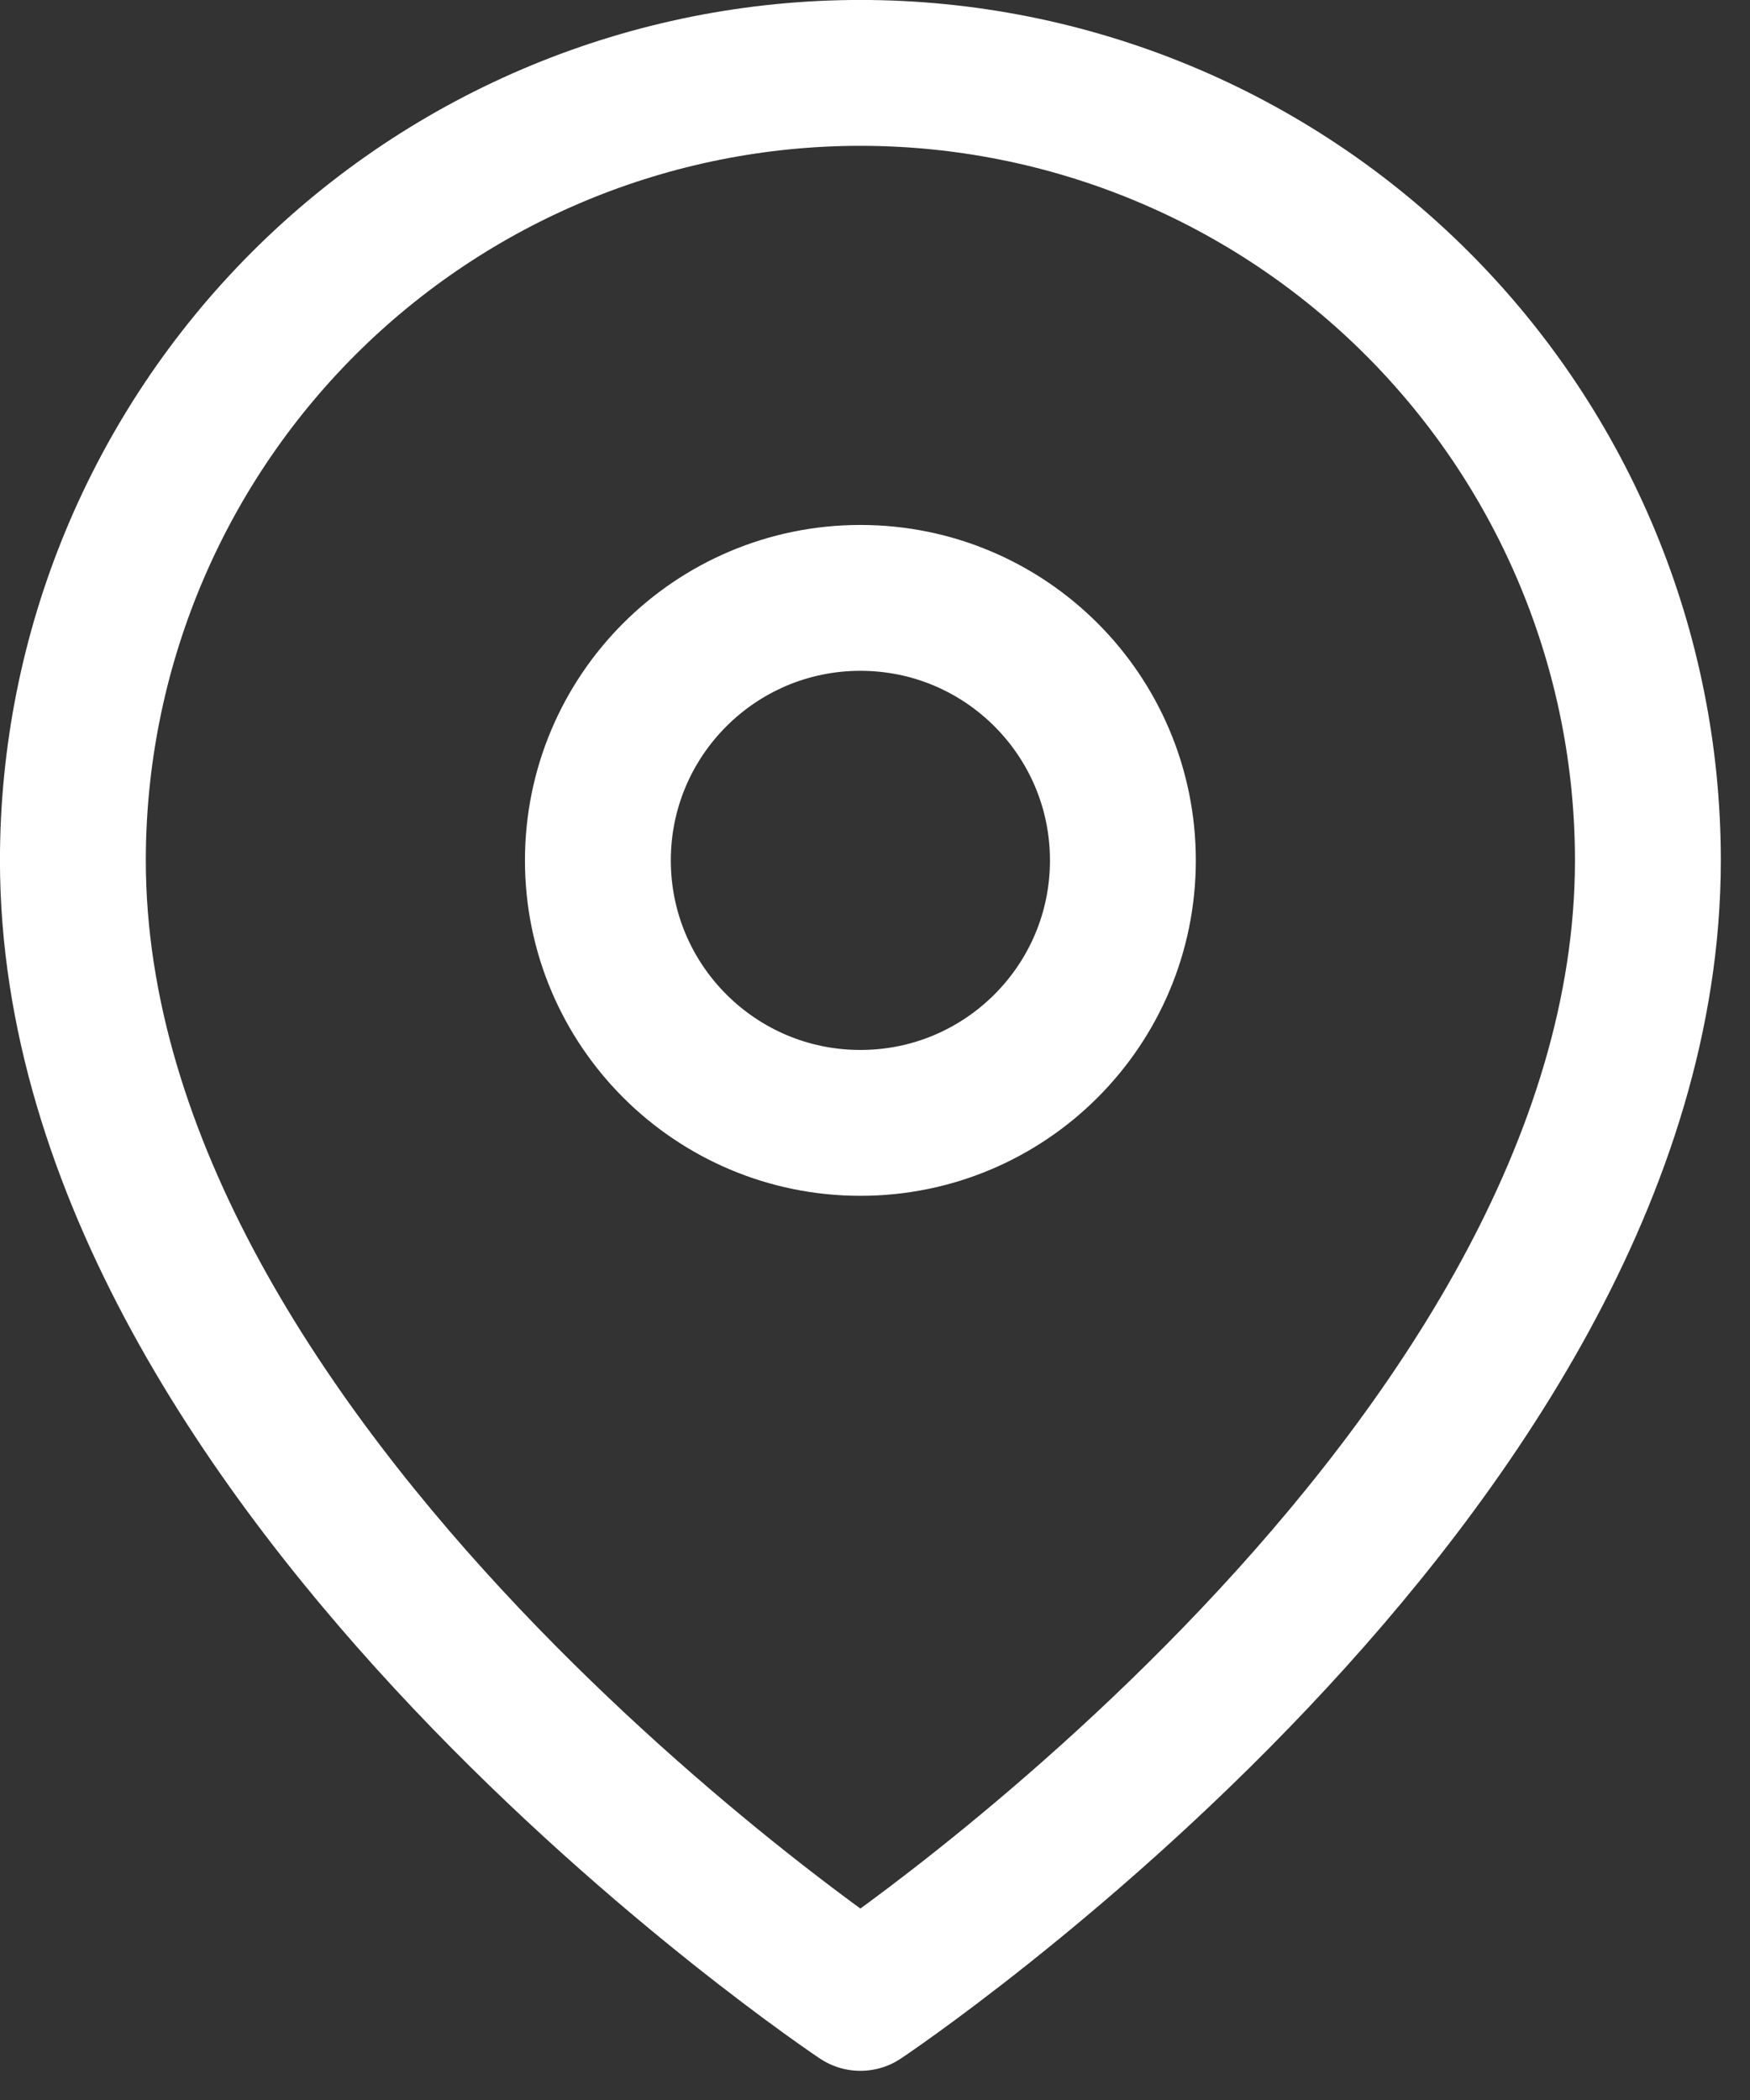
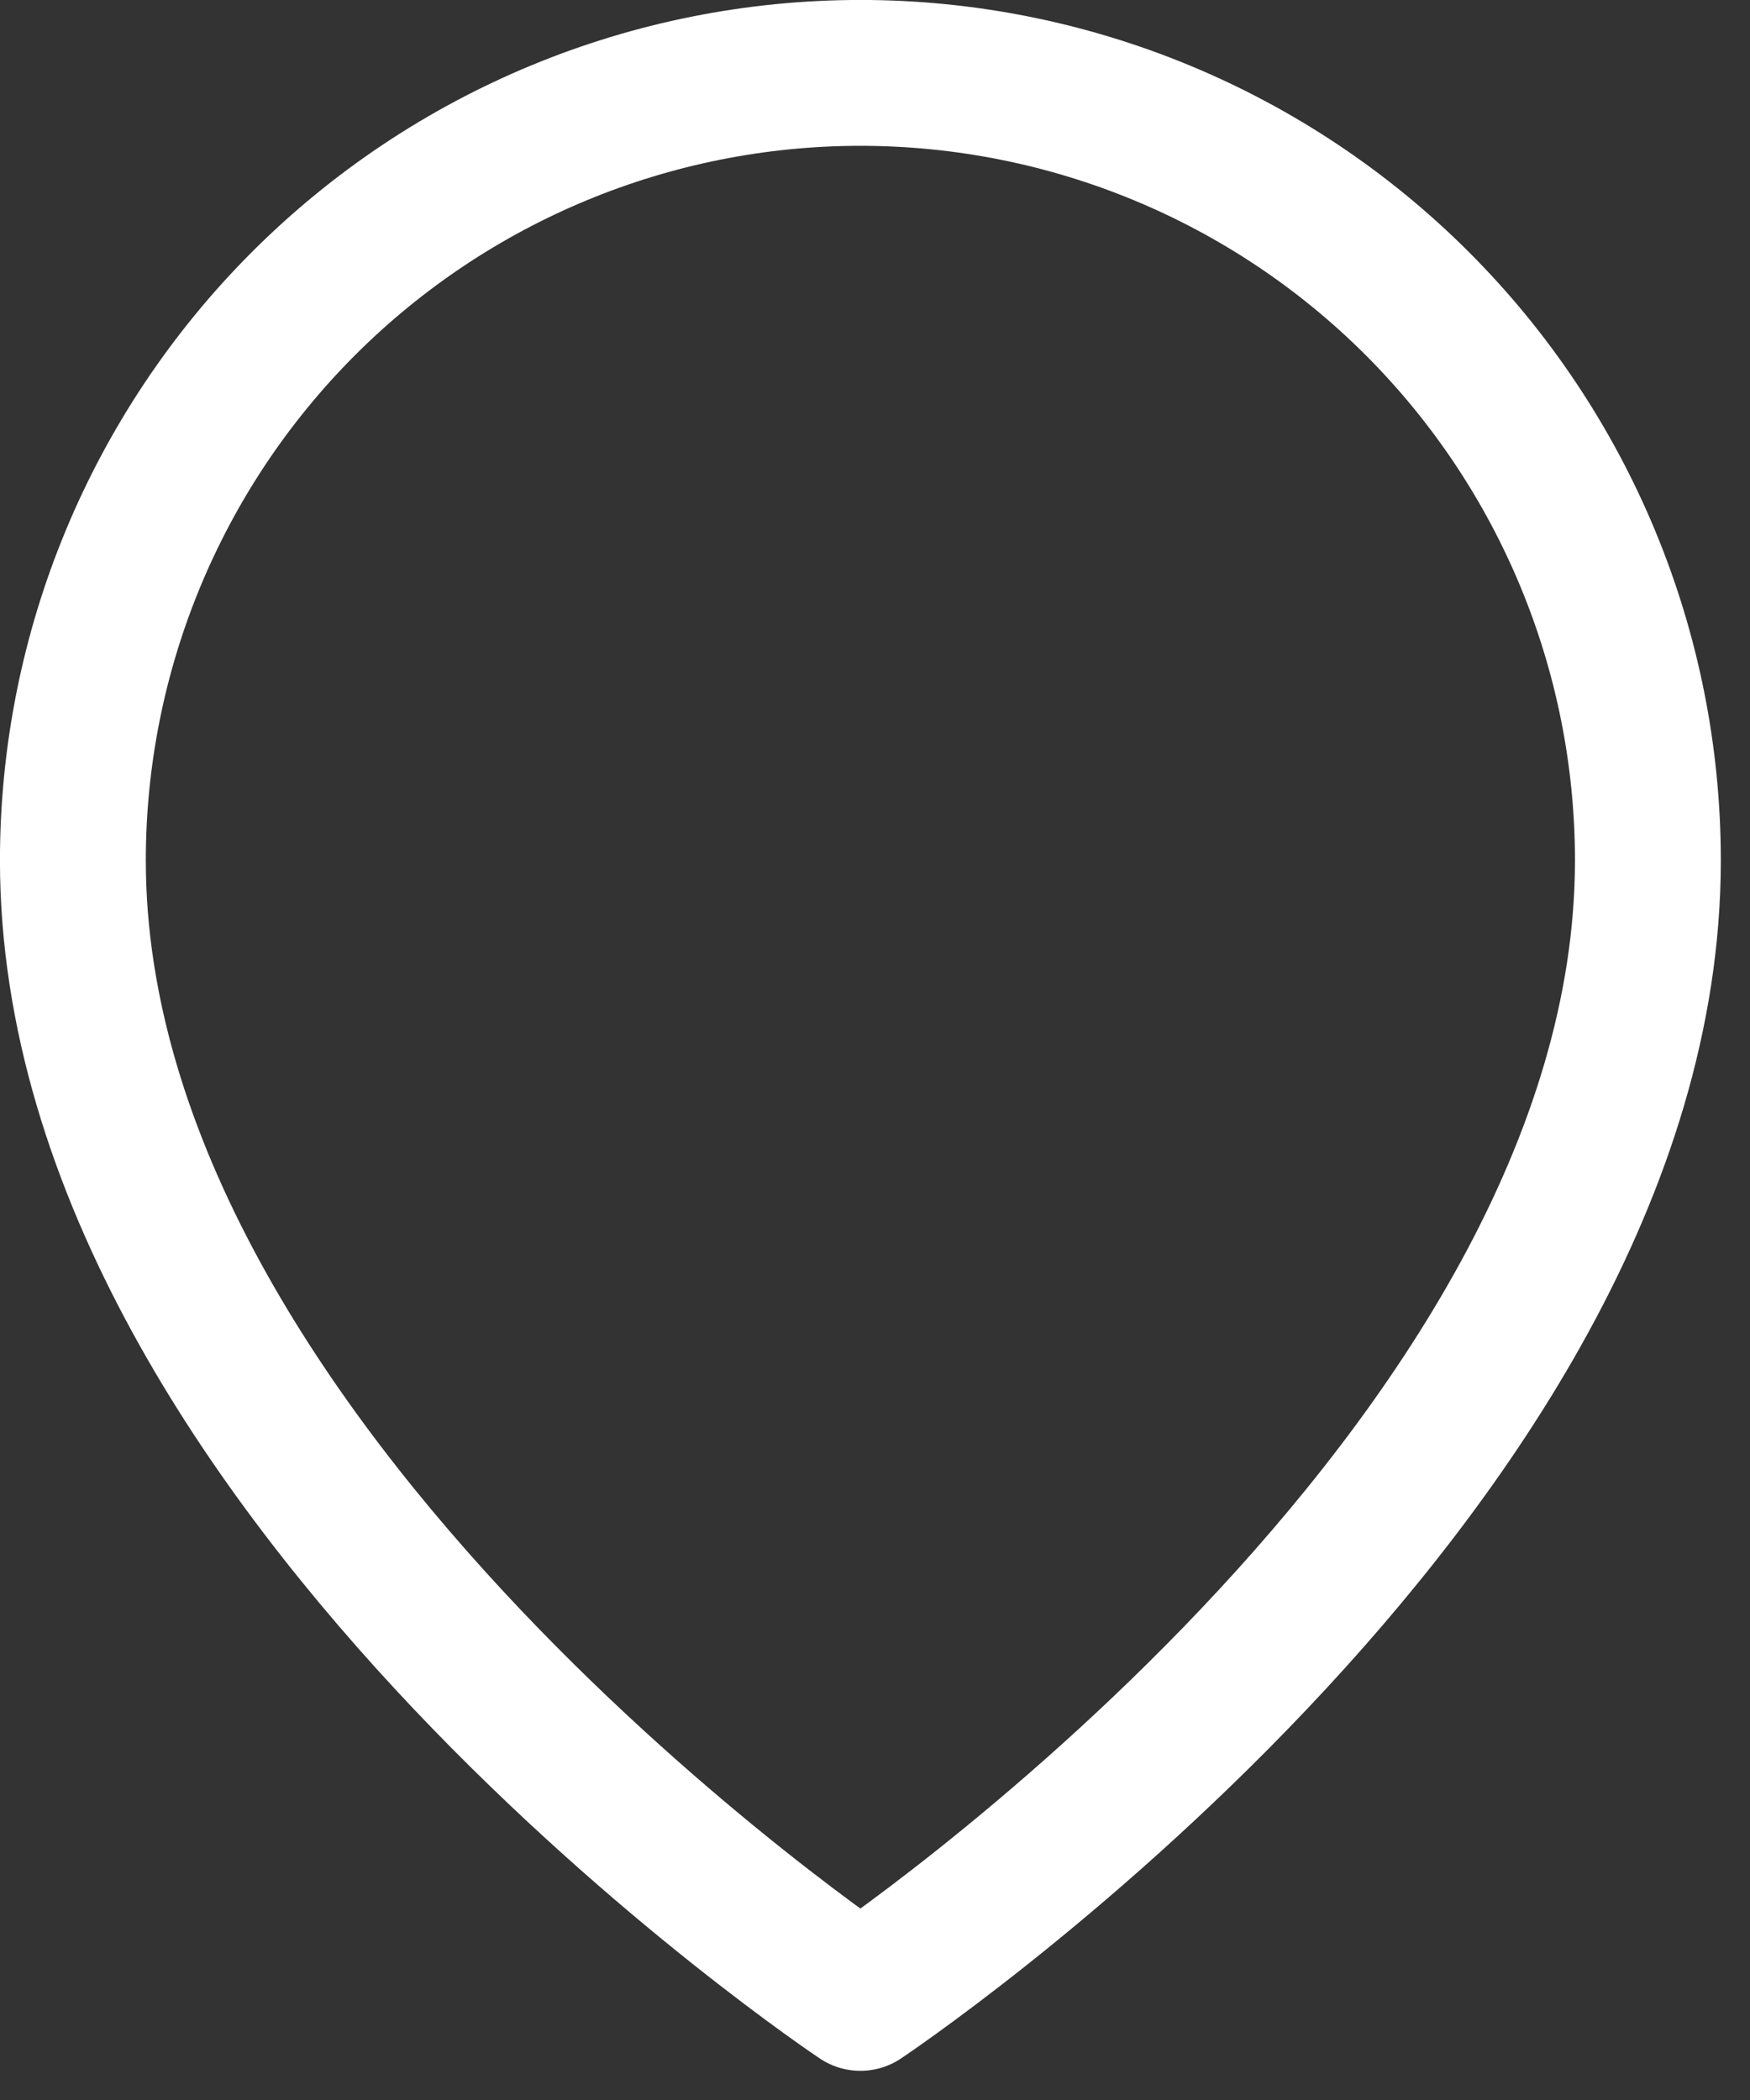
<svg xmlns="http://www.w3.org/2000/svg" width="20" height="24" viewBox="0 0 20 24" fill="none">
  <rect x="0" y="0" width="20" height="24" fill="#333333" stroke="none" />
  <path d="M18.833 9.833C18.833 16.833 9.833 22.833 9.833 22.833C9.833 22.833 0.833 16.833 0.833 9.833C0.833 7.446 1.782 5.157 3.469 3.469C5.157 1.781 7.446 0.833 9.833 0.833C12.22 0.833 14.509 1.781 16.197 3.469C17.885 5.157 18.833 7.446 18.833 9.833Z" stroke="white" stroke-width="1.667" stroke-linecap="round" stroke-linejoin="round" />
-   <path d="M9.833 12.833C11.49 12.833 12.833 11.49 12.833 9.833C12.833 8.176 11.49 6.833 9.833 6.833C8.177 6.833 6.833 8.176 6.833 9.833C6.833 11.49 8.177 12.833 9.833 12.833Z" stroke="white" stroke-width="1.667" stroke-linecap="round" stroke-linejoin="round" />
</svg>